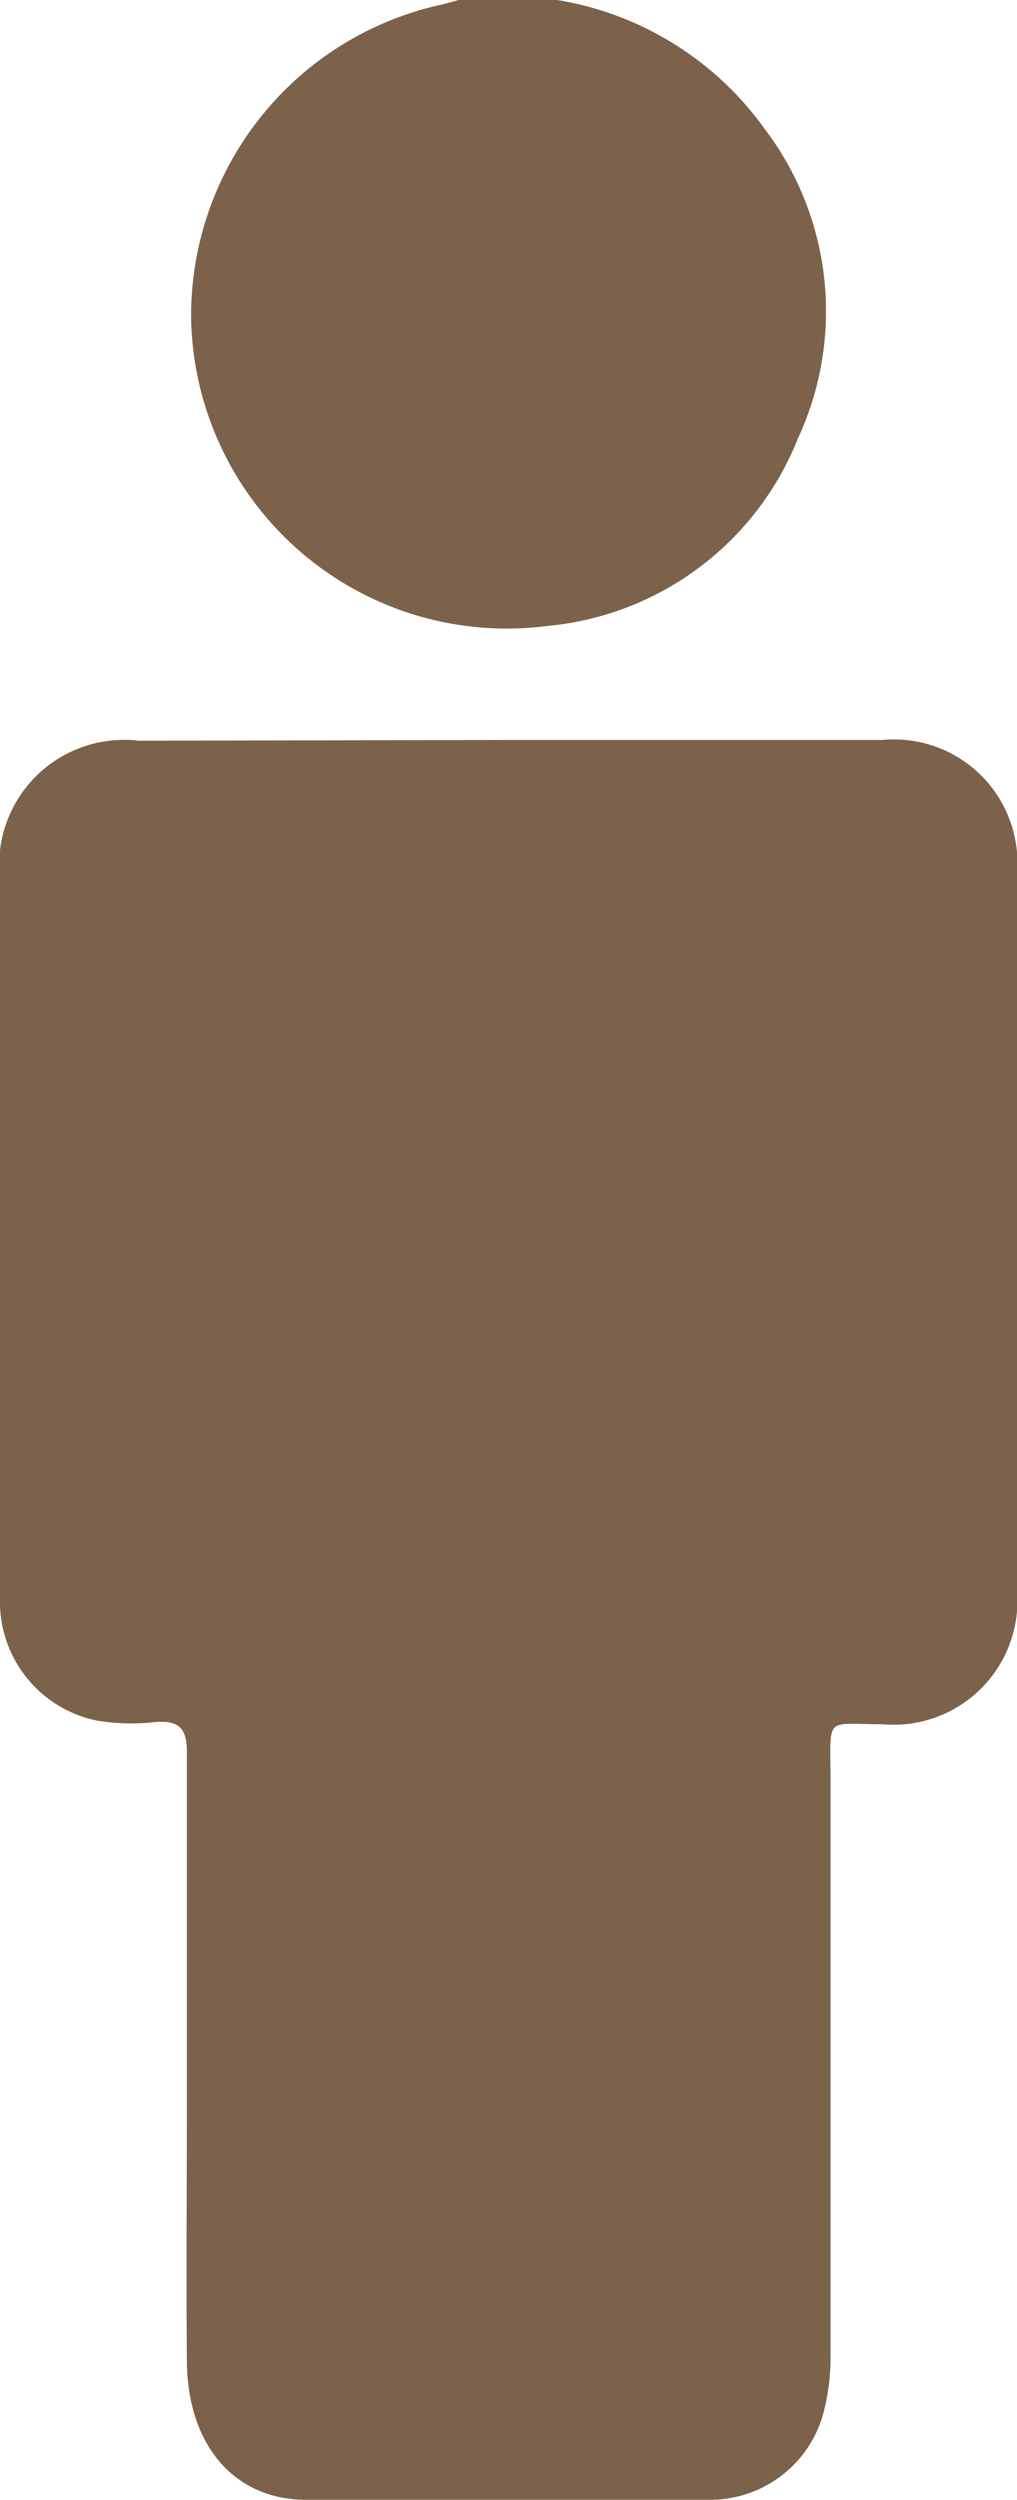
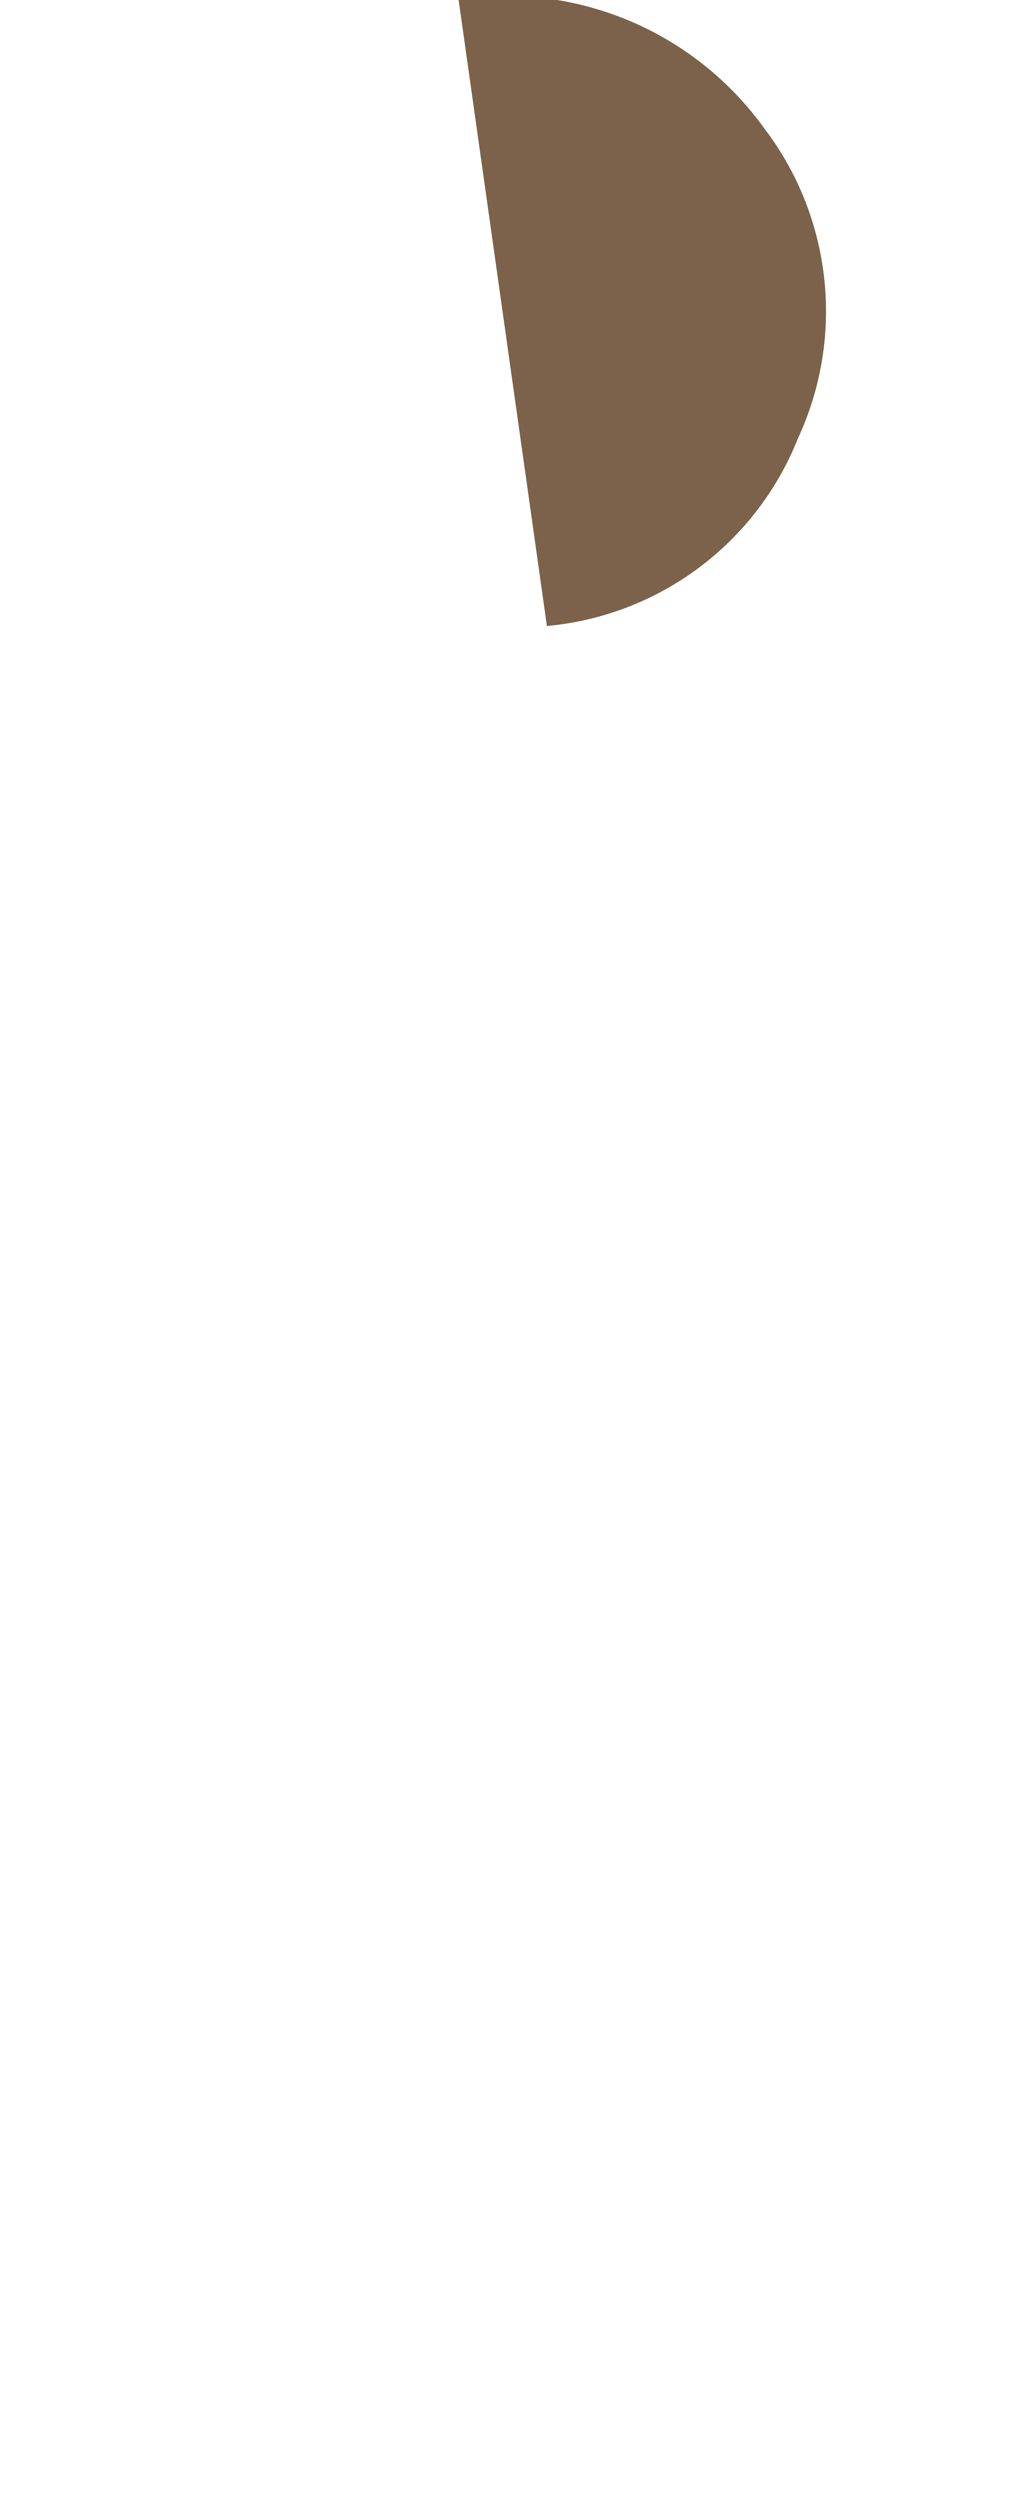
<svg xmlns="http://www.w3.org/2000/svg" viewBox="0 0 26.61 65.38">
  <defs>
    <style>.cls-1{fill:#7c624a;}</style>
  </defs>
  <title>Varlık 2</title>
  <g id="katman_2" data-name="katman 2">
    <g id="Layer_1" data-name="Layer 1">
-       <path class="cls-1" d="M14.58,0A8.33,8.33,0,0,1,20,3.36a7.89,7.89,0,0,1,.88,8.1,7.83,7.83,0,0,1-6.57,4.91A8.26,8.26,0,0,1,5,8.26,8.33,8.33,0,0,1,11.6.11L12,0Z" />
-       <path class="cls-1" d="M13.33,19.35h9.76a3.23,3.23,0,0,1,3.52,3.49V41.59a3.24,3.24,0,0,1-3.51,3.5c-1.53,0-1.37-.24-1.37,1.4v15a5.71,5.71,0,0,1-.21,1.7,3.07,3.07,0,0,1-2.92,2.18q-5.3,0-10.59,0c-1.88,0-3.1-1.43-3.12-3.61s0-4.63,0-7c0-3,0-5.95,0-8.93,0-.61-.18-.84-.8-.8A5.6,5.6,0,0,1,2.57,45,3.17,3.17,0,0,1,0,41.8c0-2.09,0-4.17,0-6.25Q0,29.27,0,23a3.27,3.27,0,0,1,3.63-3.63Z" />
+       <path class="cls-1" d="M14.58,0A8.33,8.33,0,0,1,20,3.36a7.89,7.89,0,0,1,.88,8.1,7.83,7.83,0,0,1-6.57,4.91L12,0Z" />
    </g>
  </g>
</svg>